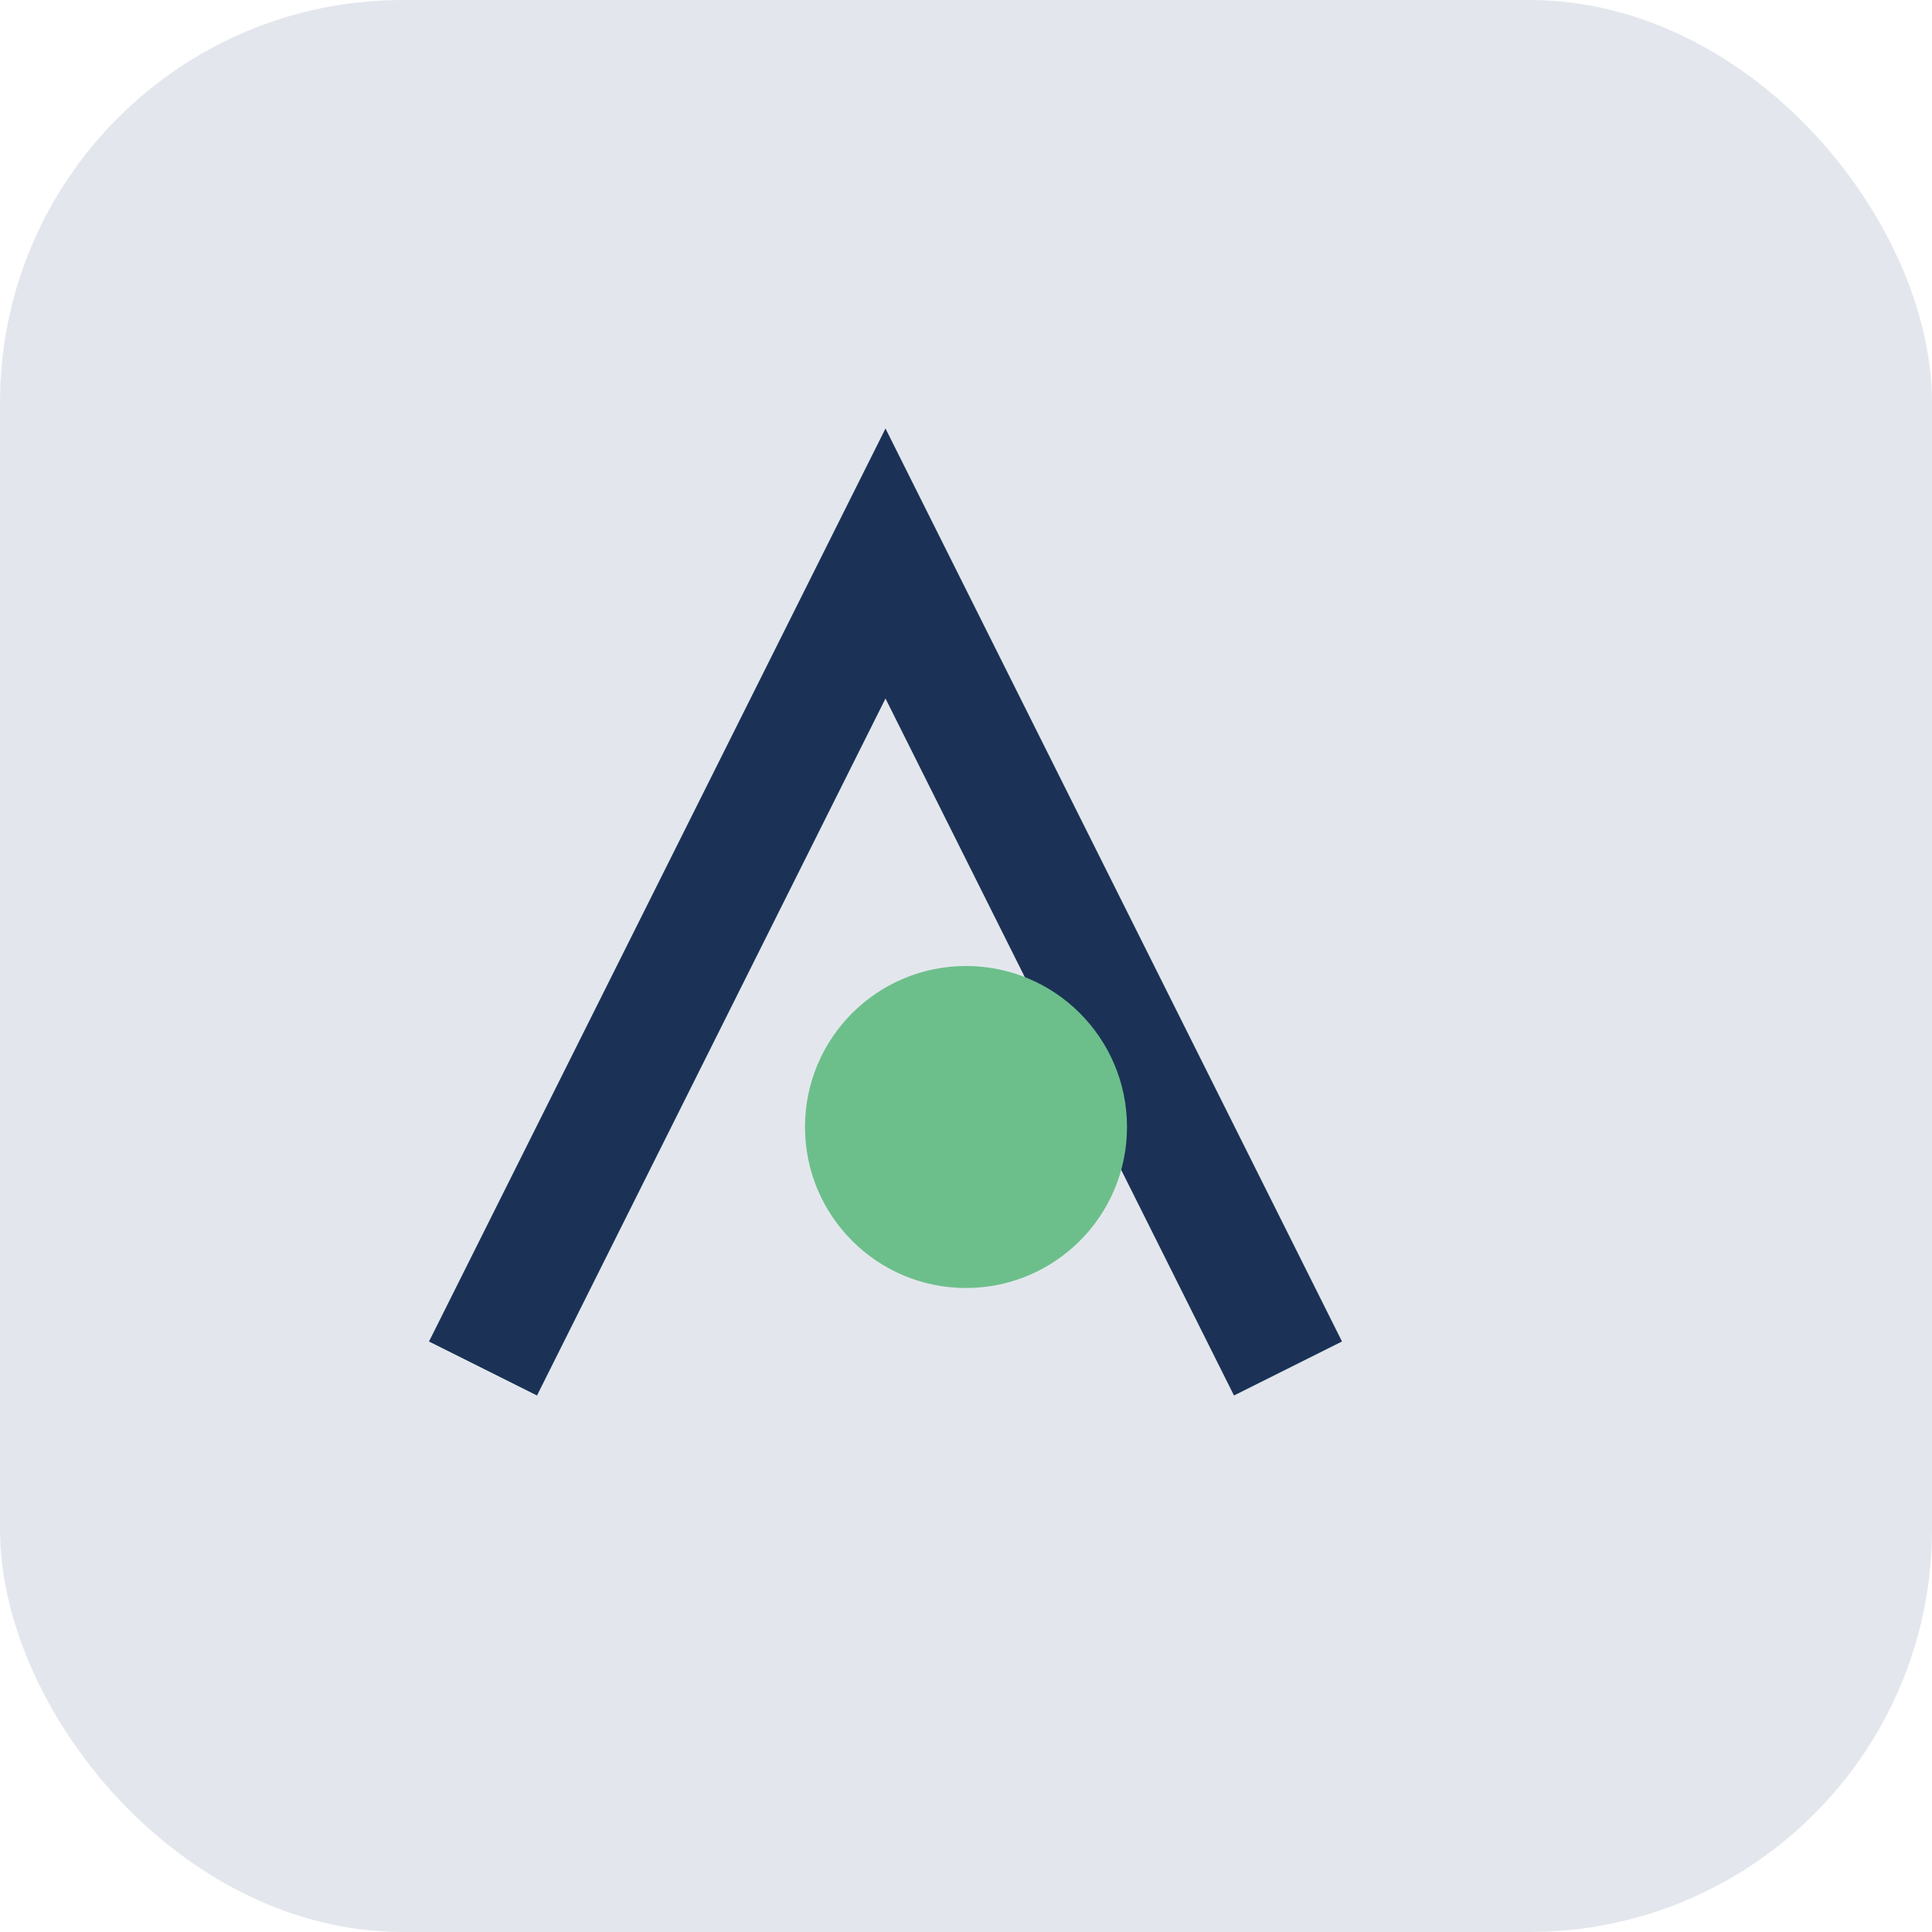
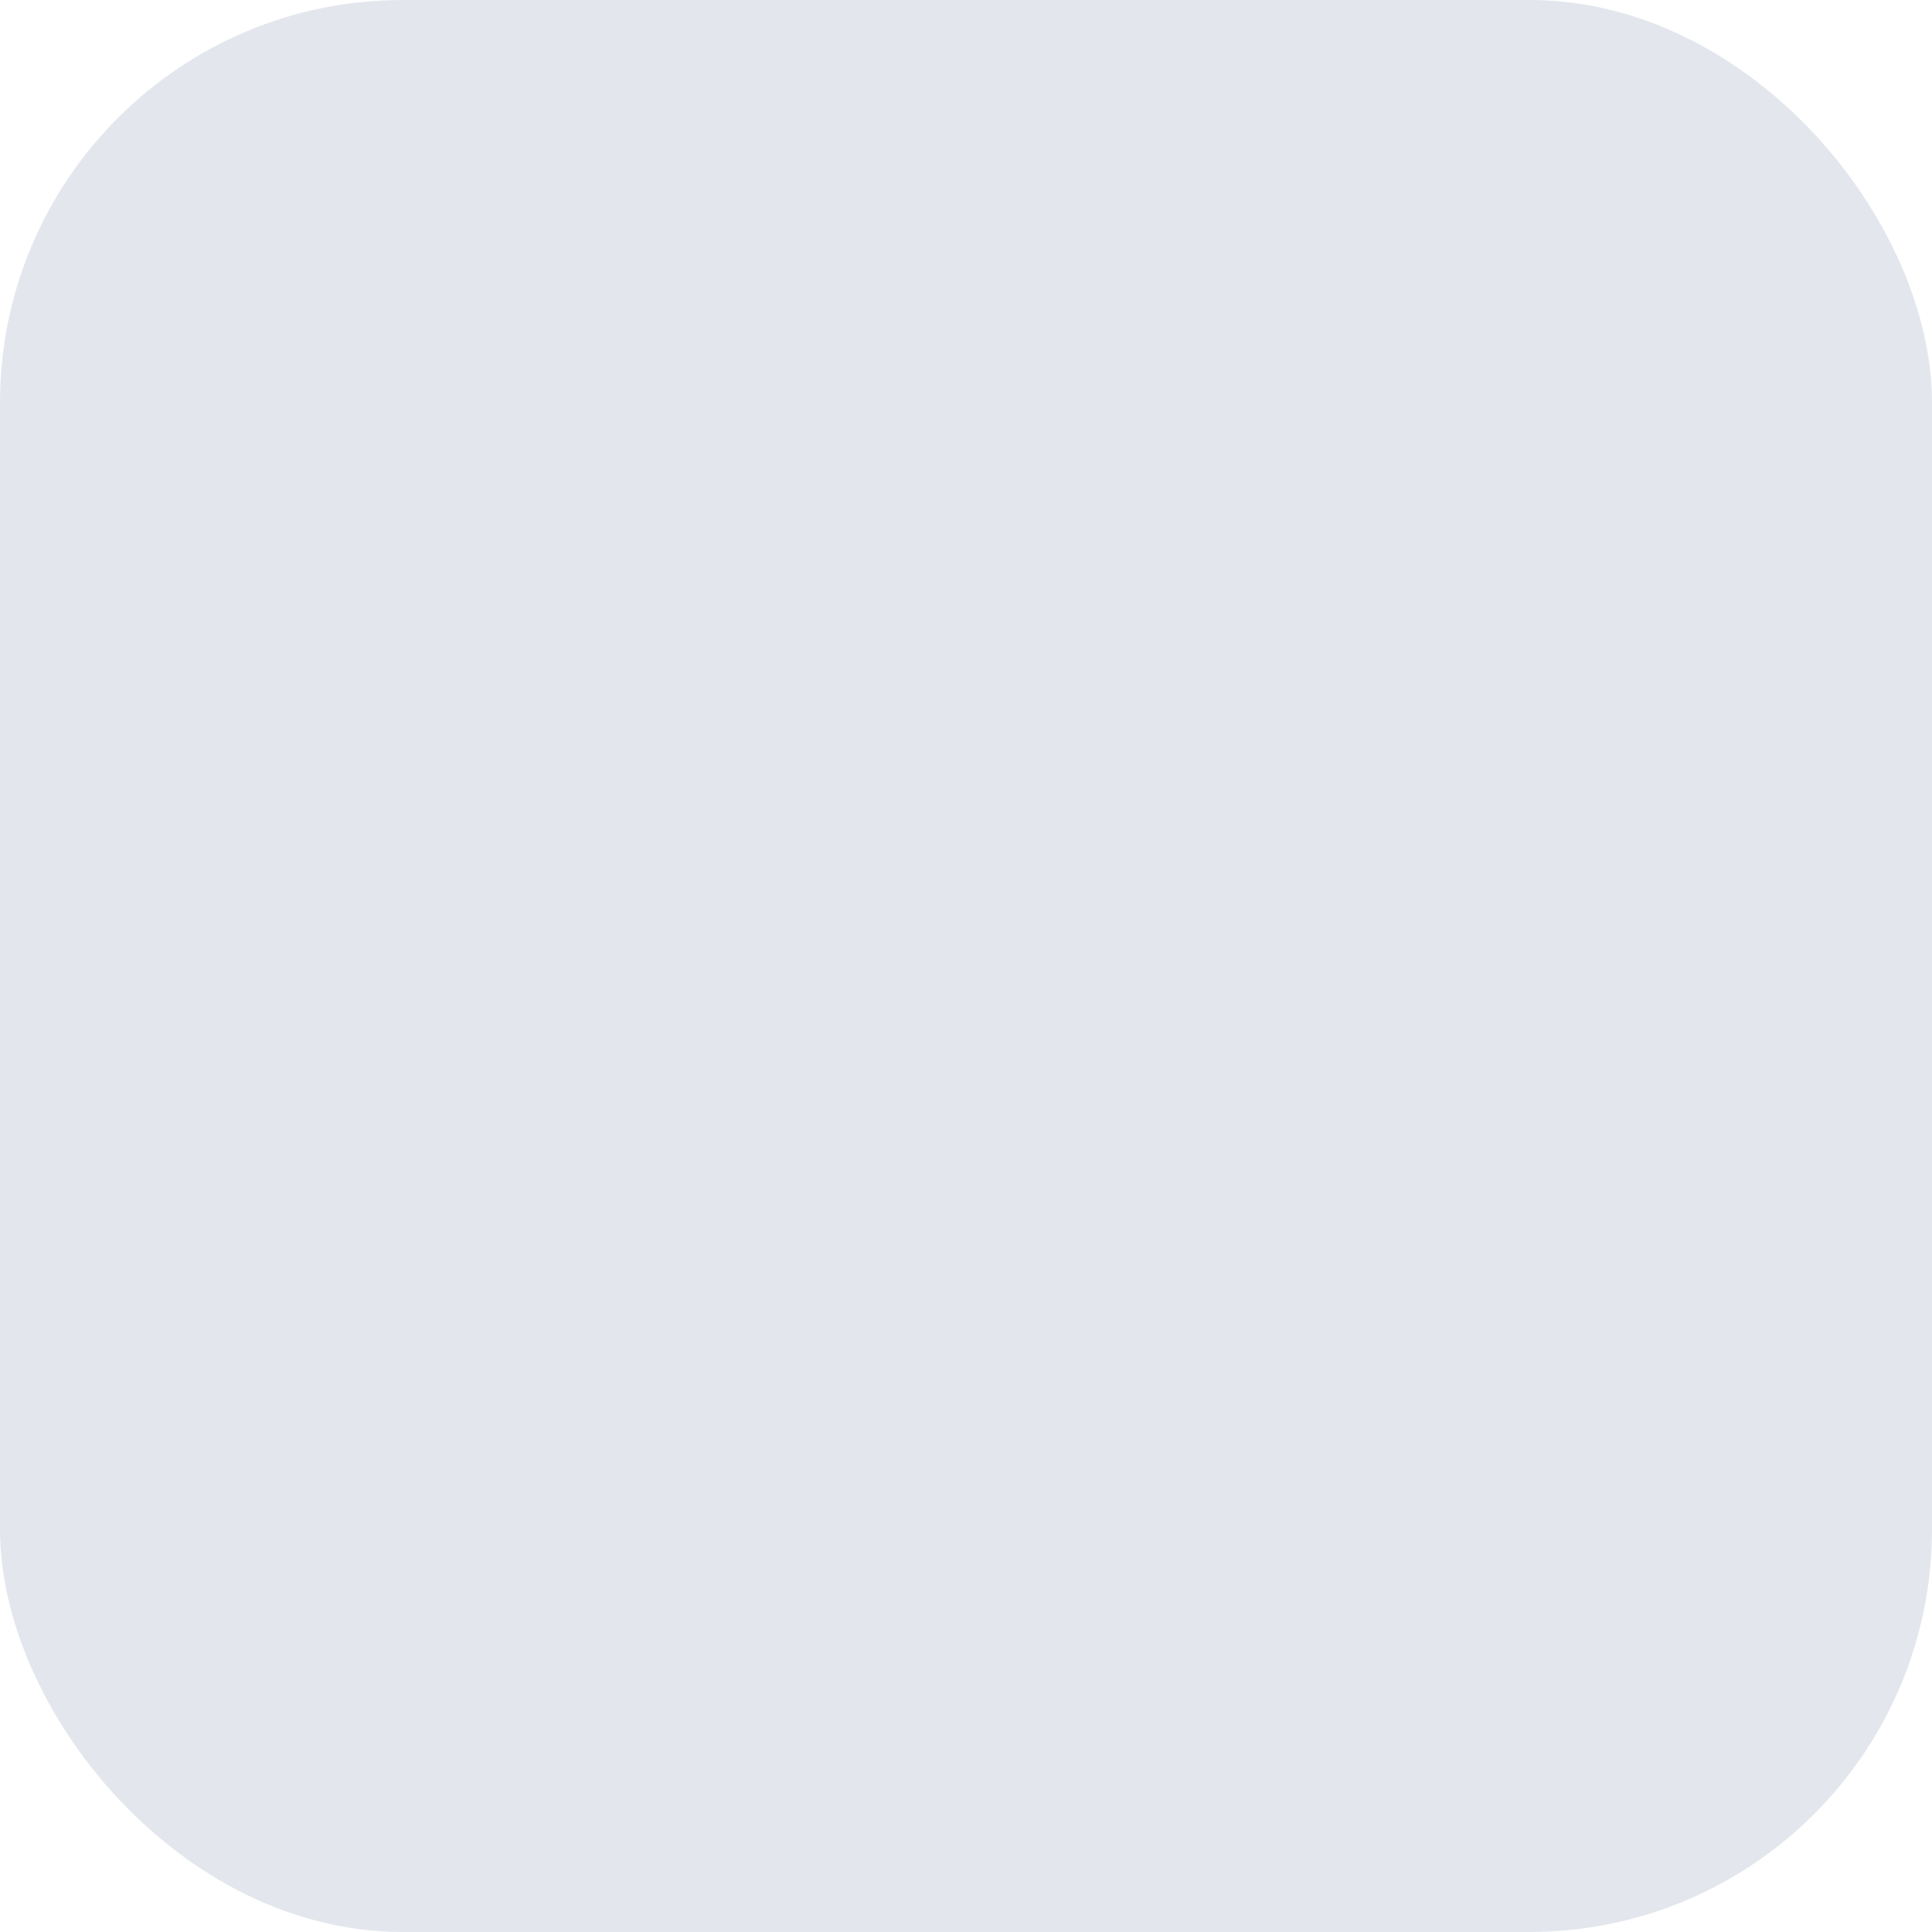
<svg xmlns="http://www.w3.org/2000/svg" width="48" height="48" viewBox="0 0 48 48">
  <rect width="48" height="48" rx="10" fill="#E3E7ED" />
-   <path d="M12 34l10-20 10 20" fill="none" stroke="#1B3256" stroke-width="3" />
-   <circle cx="24" cy="28" r="4" fill="#6CBF8B" />
</svg>